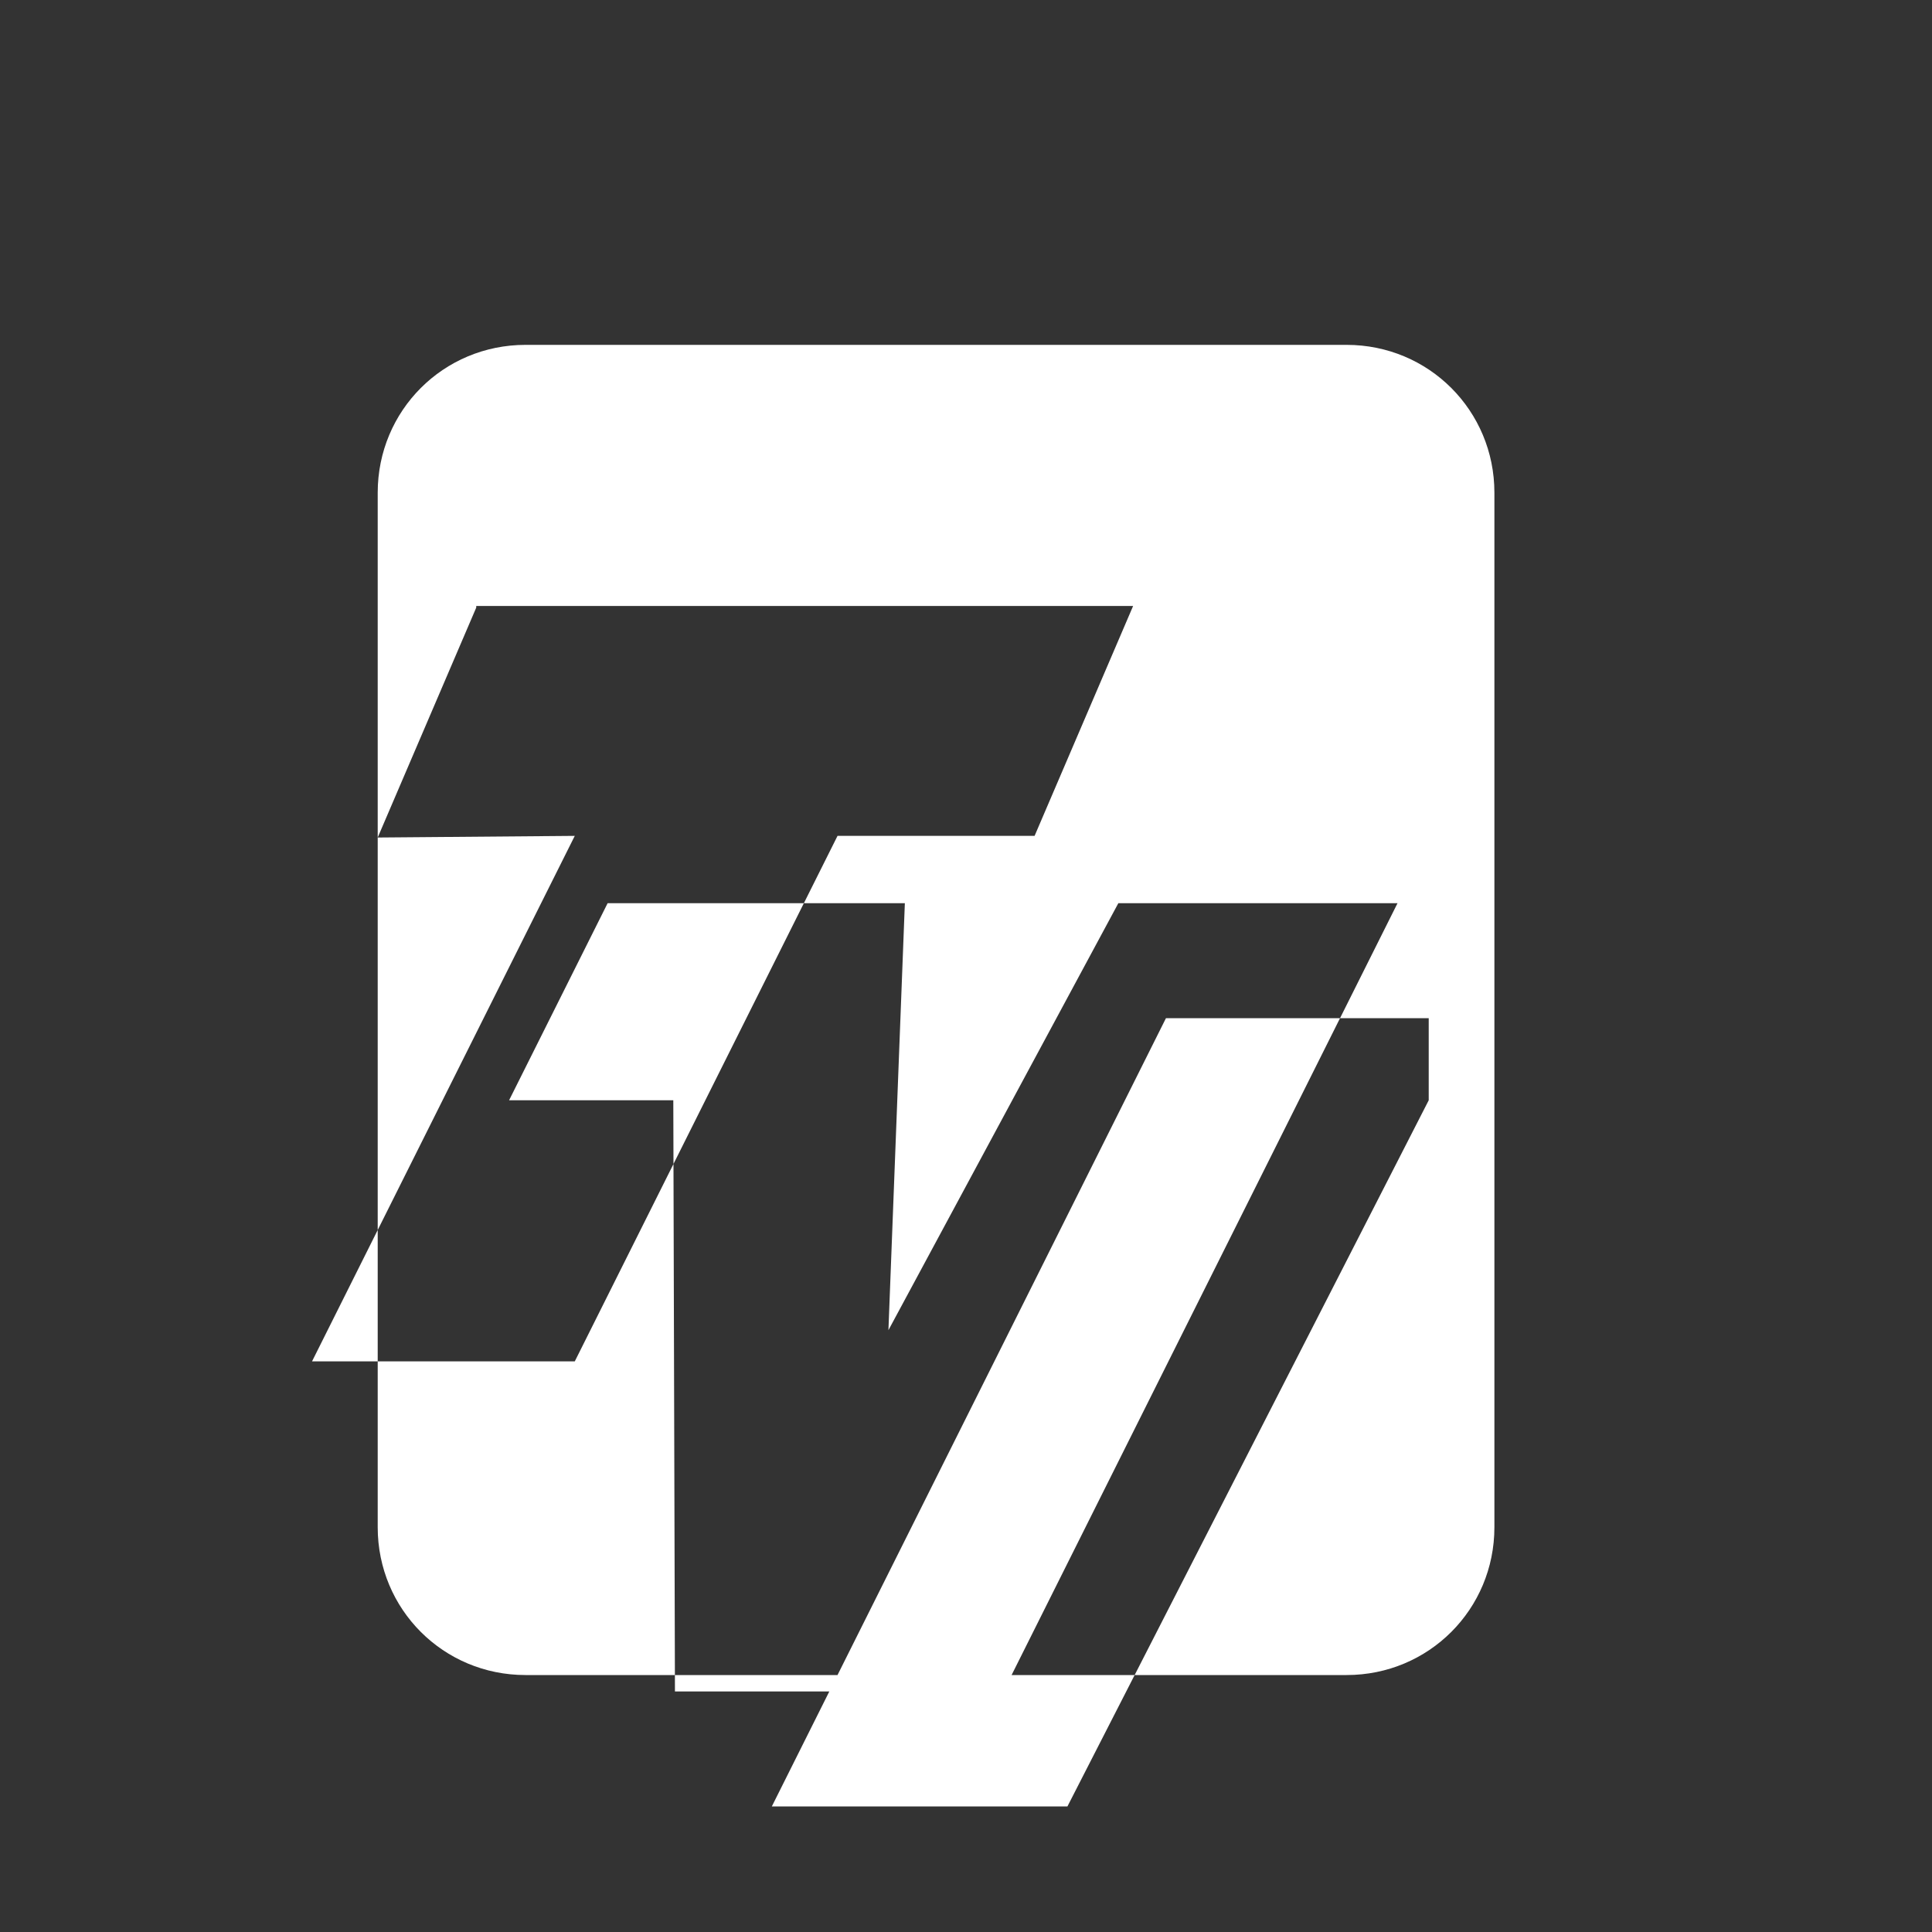
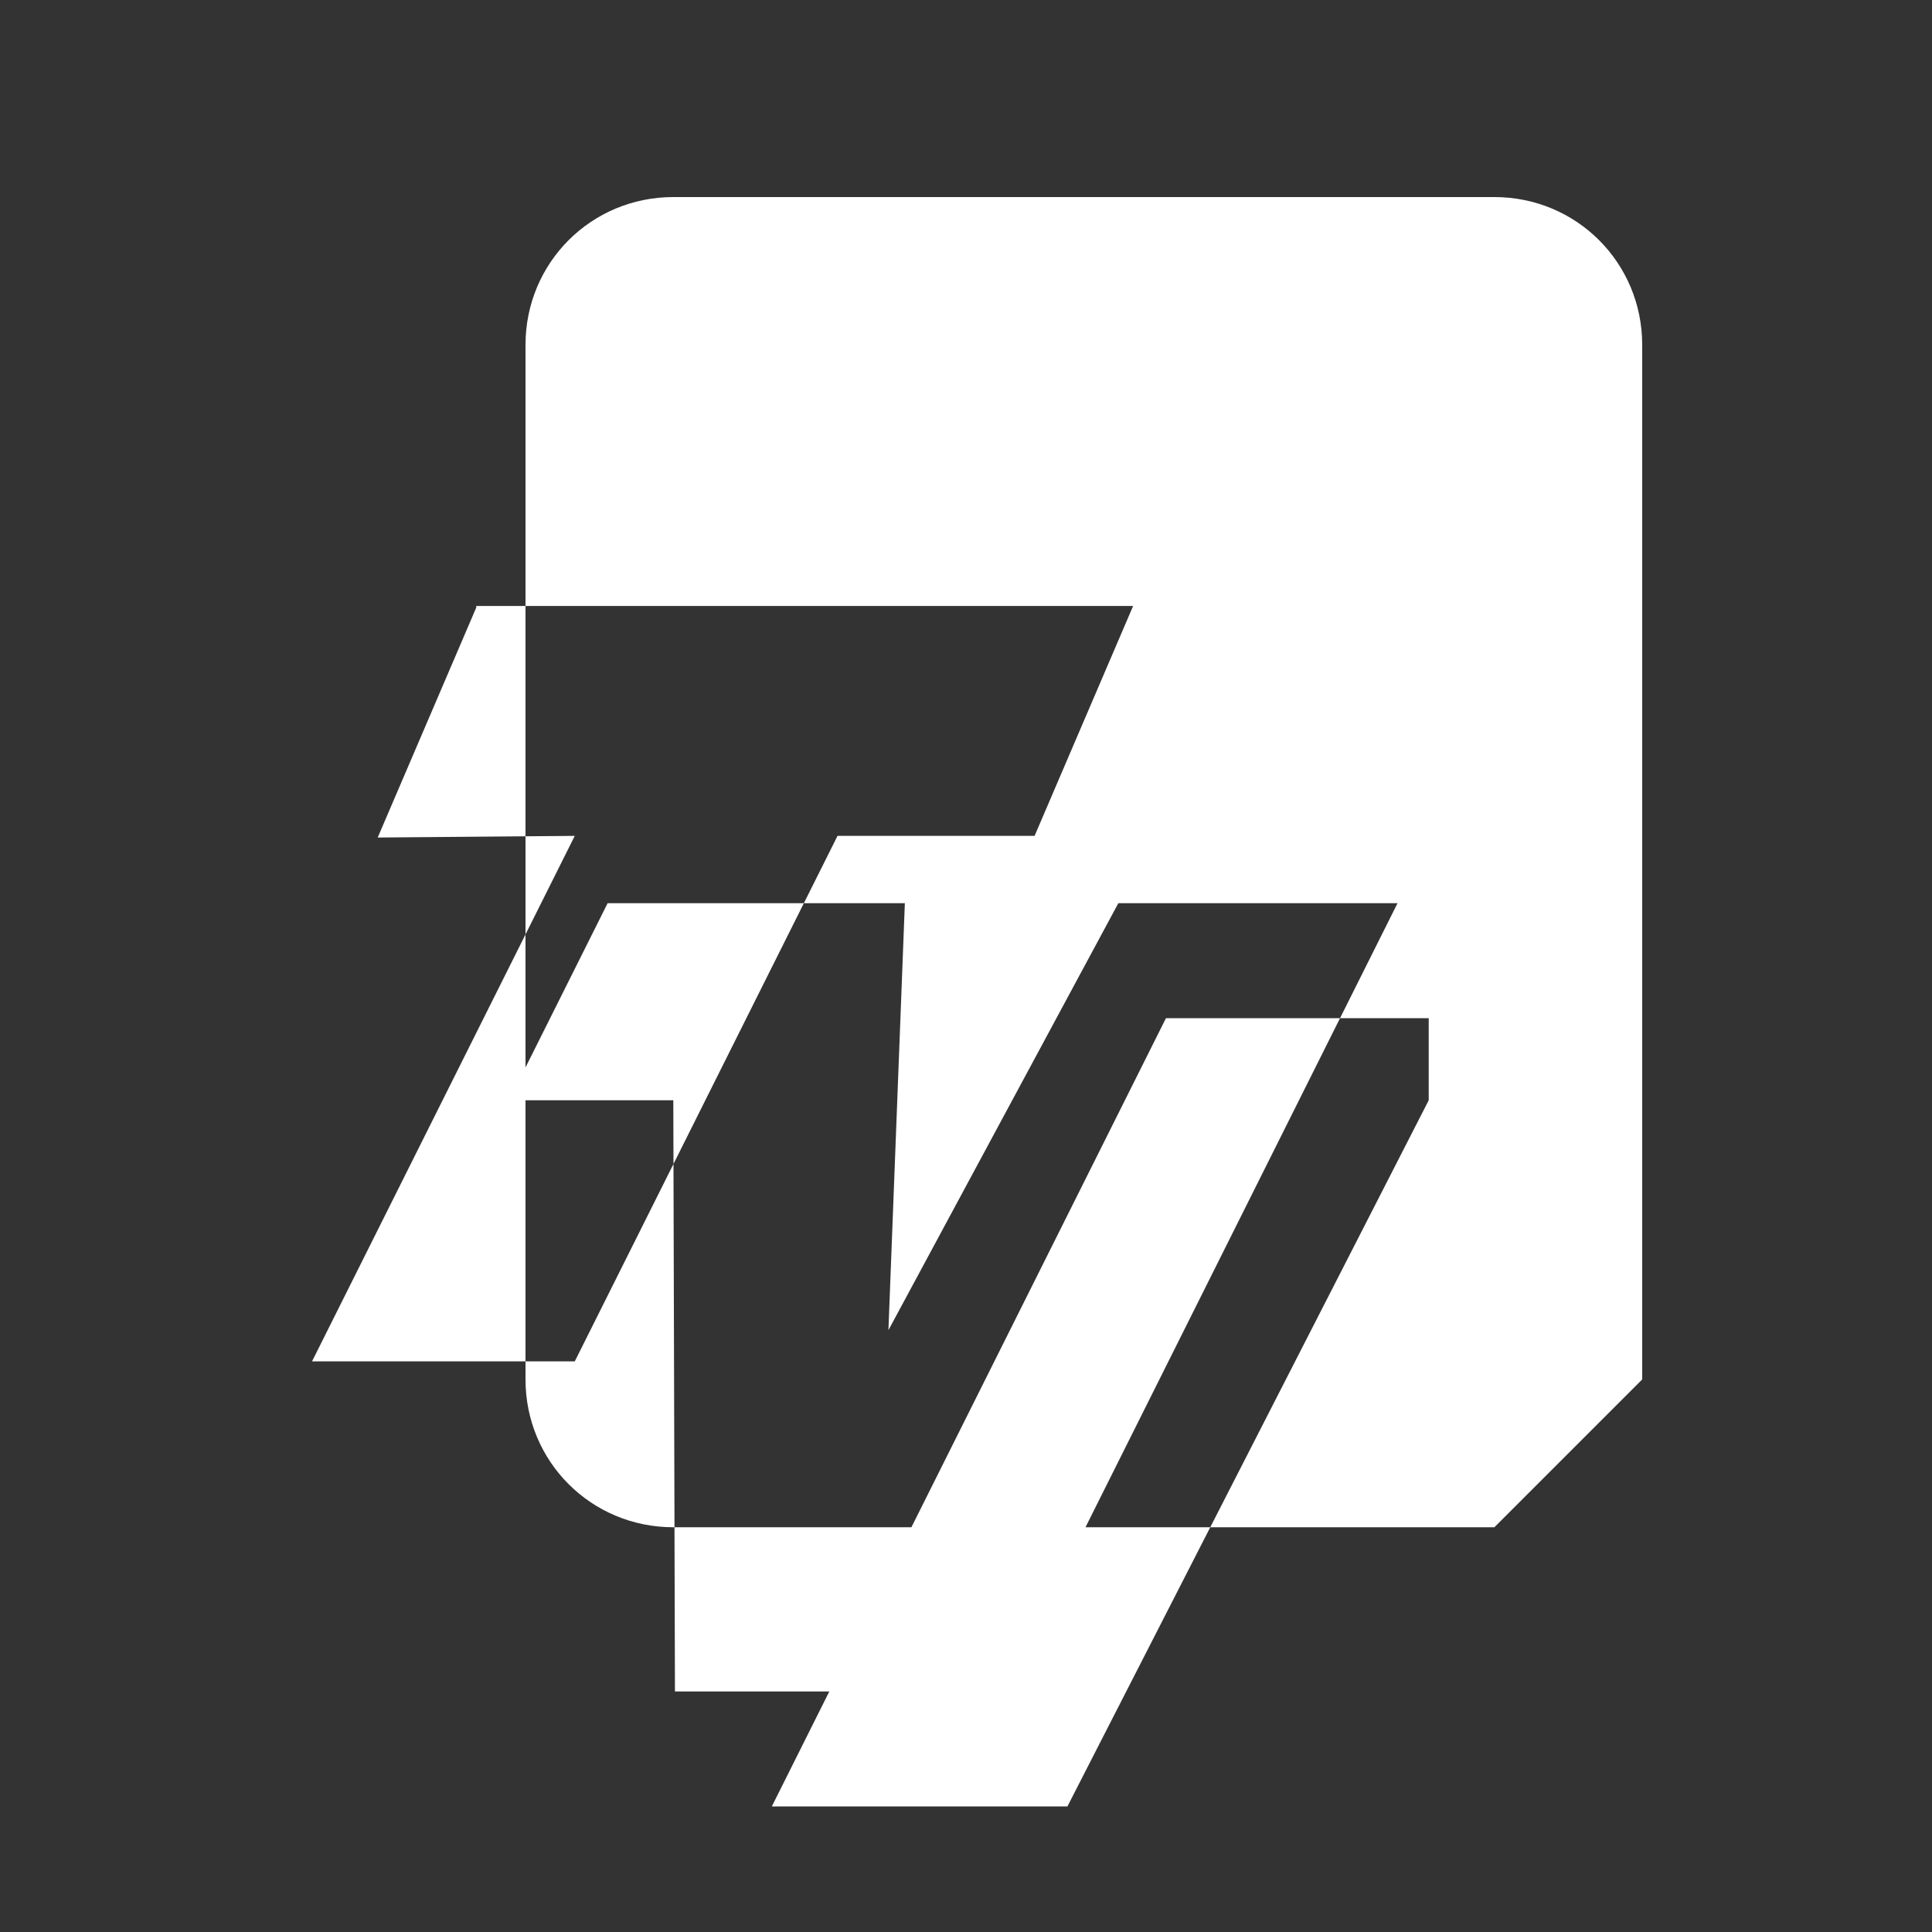
<svg xmlns="http://www.w3.org/2000/svg" viewBox="0 0 100 100" width="40" height="40">
  <rect x="0" y="0" width="100" height="100" fill="#333333" stroke="none" />
  <defs>
    <style>
      .cls-1 {
        fill: #fff;
      }
    </style>
  </defs>
-   <path class="cls-1" d="M80,60v-5h-16l-24,48h18l22-43ZM50,48h-20l-6,12h10l.1,36h20l24-48h-17l-14,26,1-26ZM22,30l-6,14,12-.1-16,32h16l16-32h12l6-14h-40ZM84,86c0,5-4,9-9,9h-50c-5,0-9-4-9-9v-63c0-5,4-9,9-9h50c5,0,9,4,9,9v63Z" transform="scale(0.85) translate(7, 7)" />
+   <path class="cls-1" d="M80,60v-5h-16l-24,48h18l22-43ZM50,48h-20l-6,12h10l.1,36h20l24-48h-17l-14,26,1-26ZM22,30l-6,14,12-.1-16,32h16l16-32h12l6-14h-40ZM84,86h-50c-5,0-9-4-9-9v-63c0-5,4-9,9-9h50c5,0,9,4,9,9v63Z" transform="scale(0.85) translate(7, 7)" />
</svg>